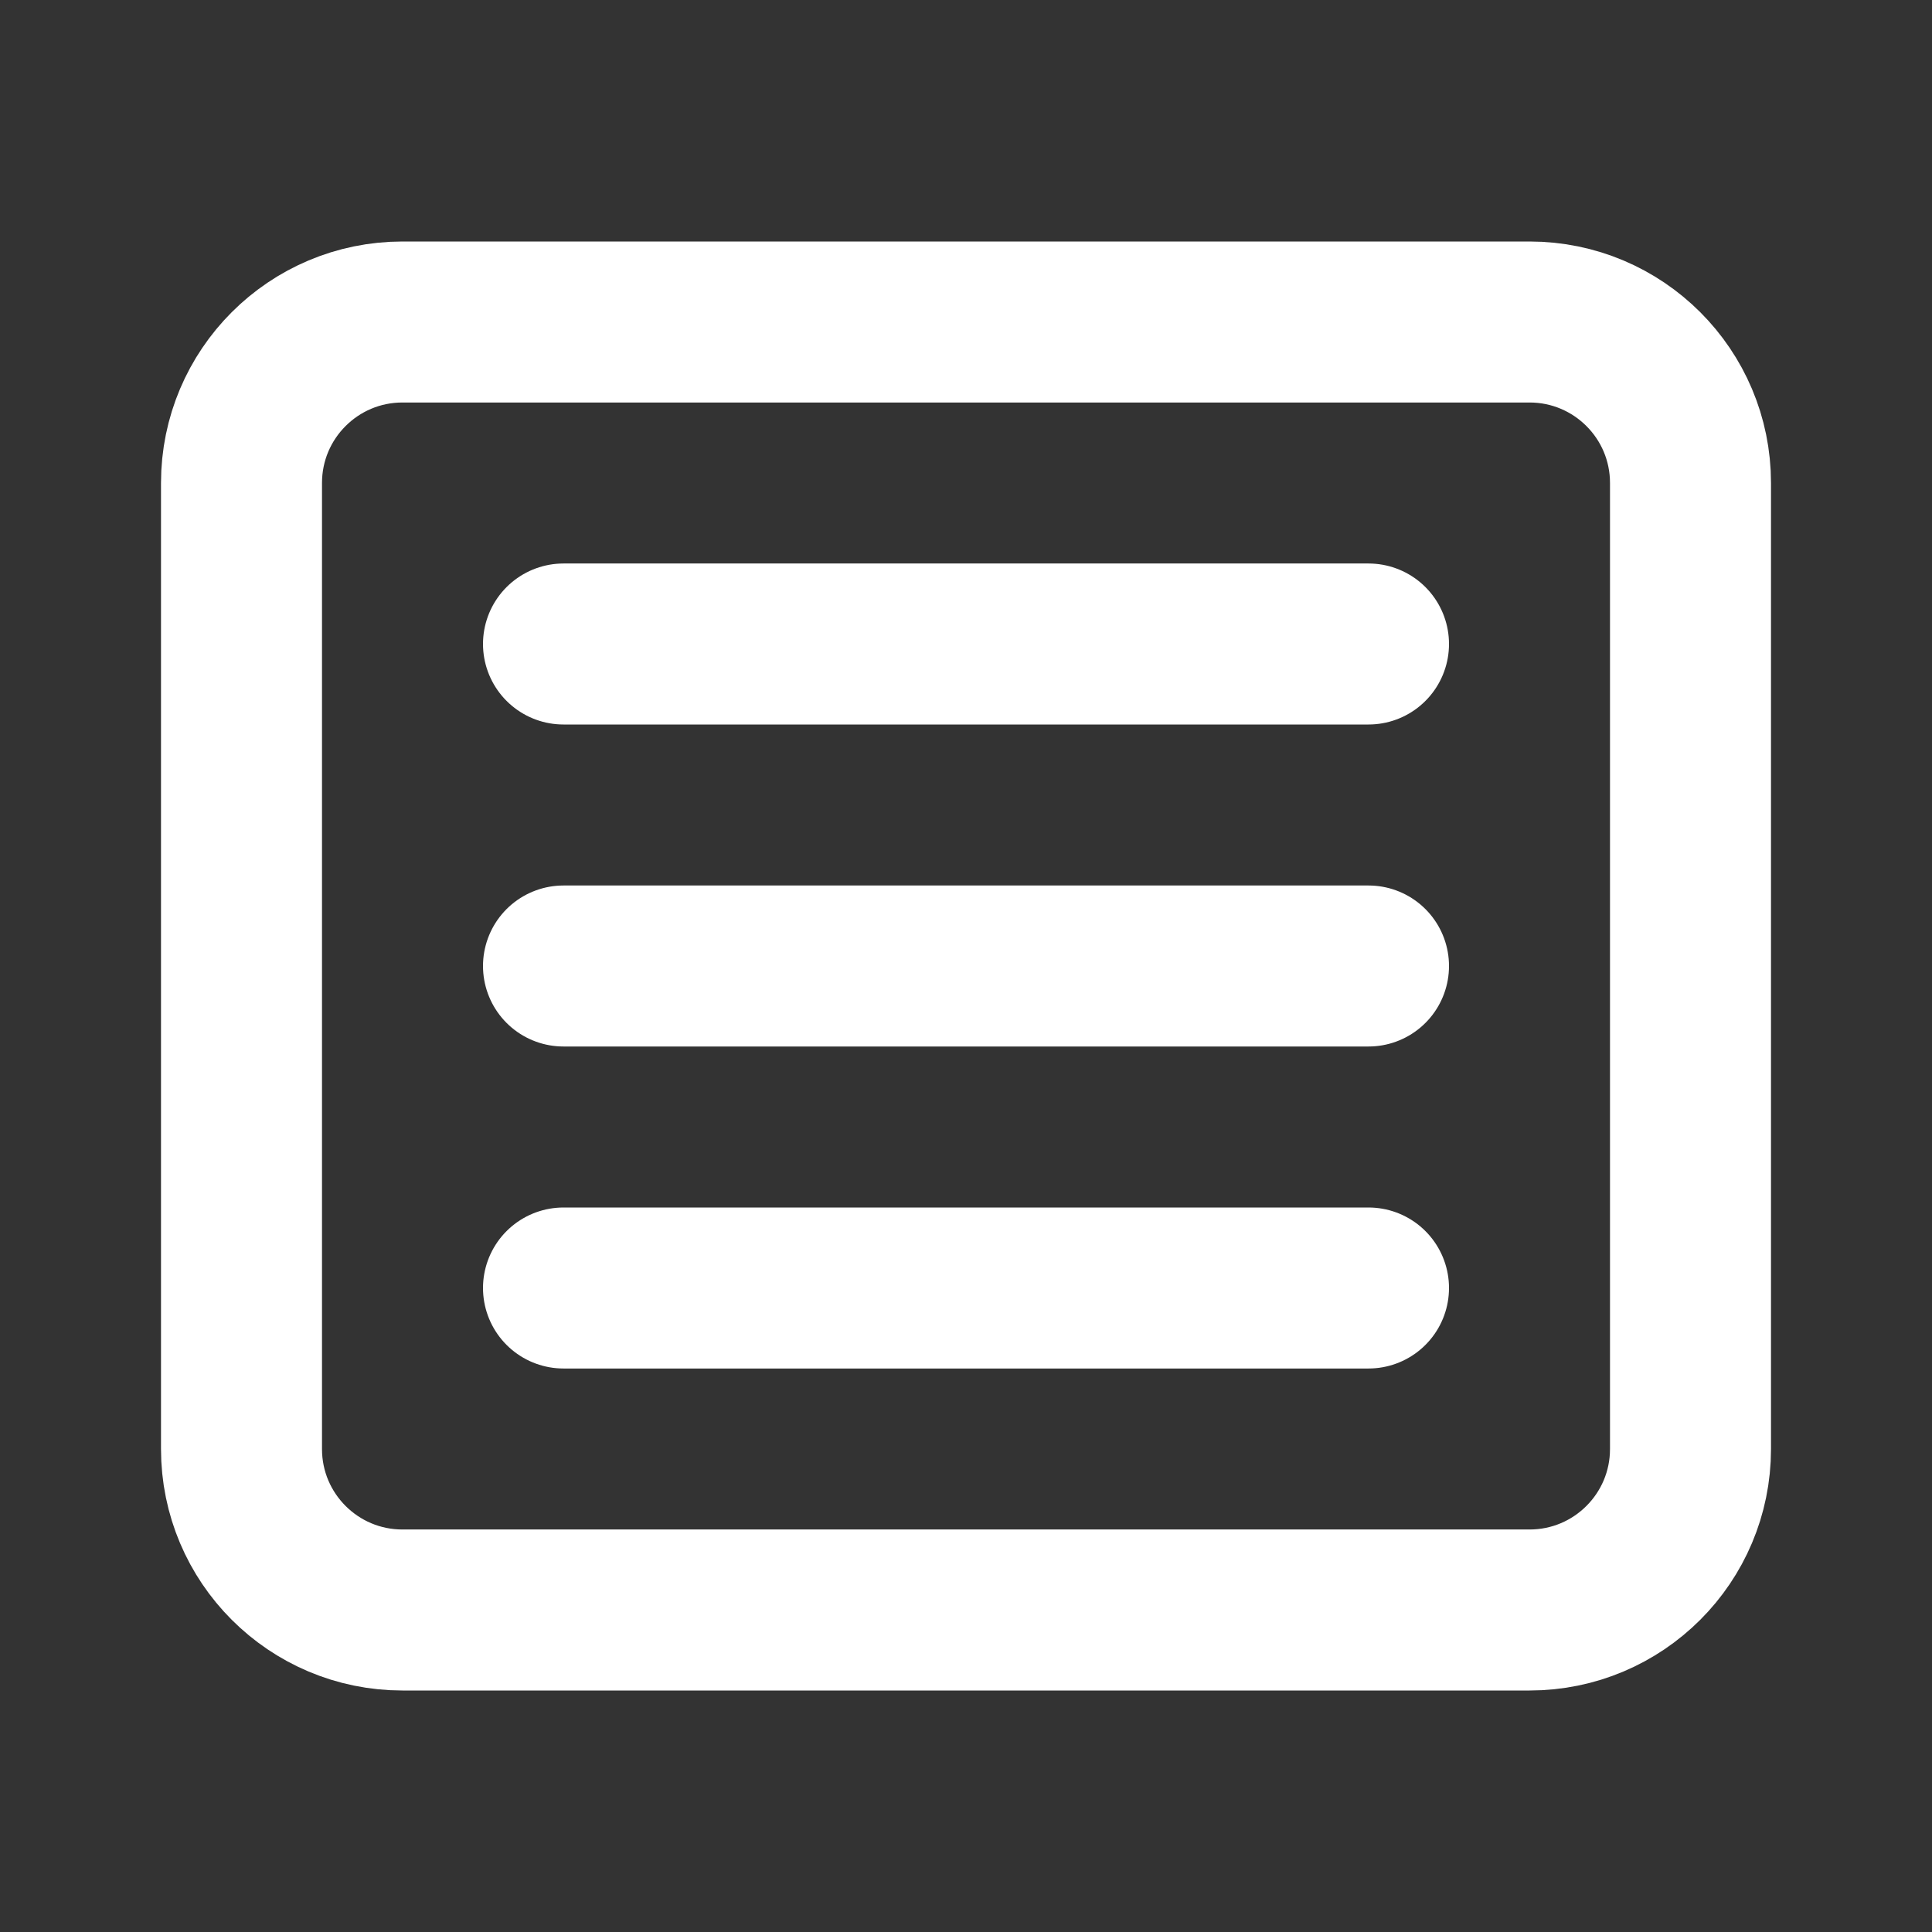
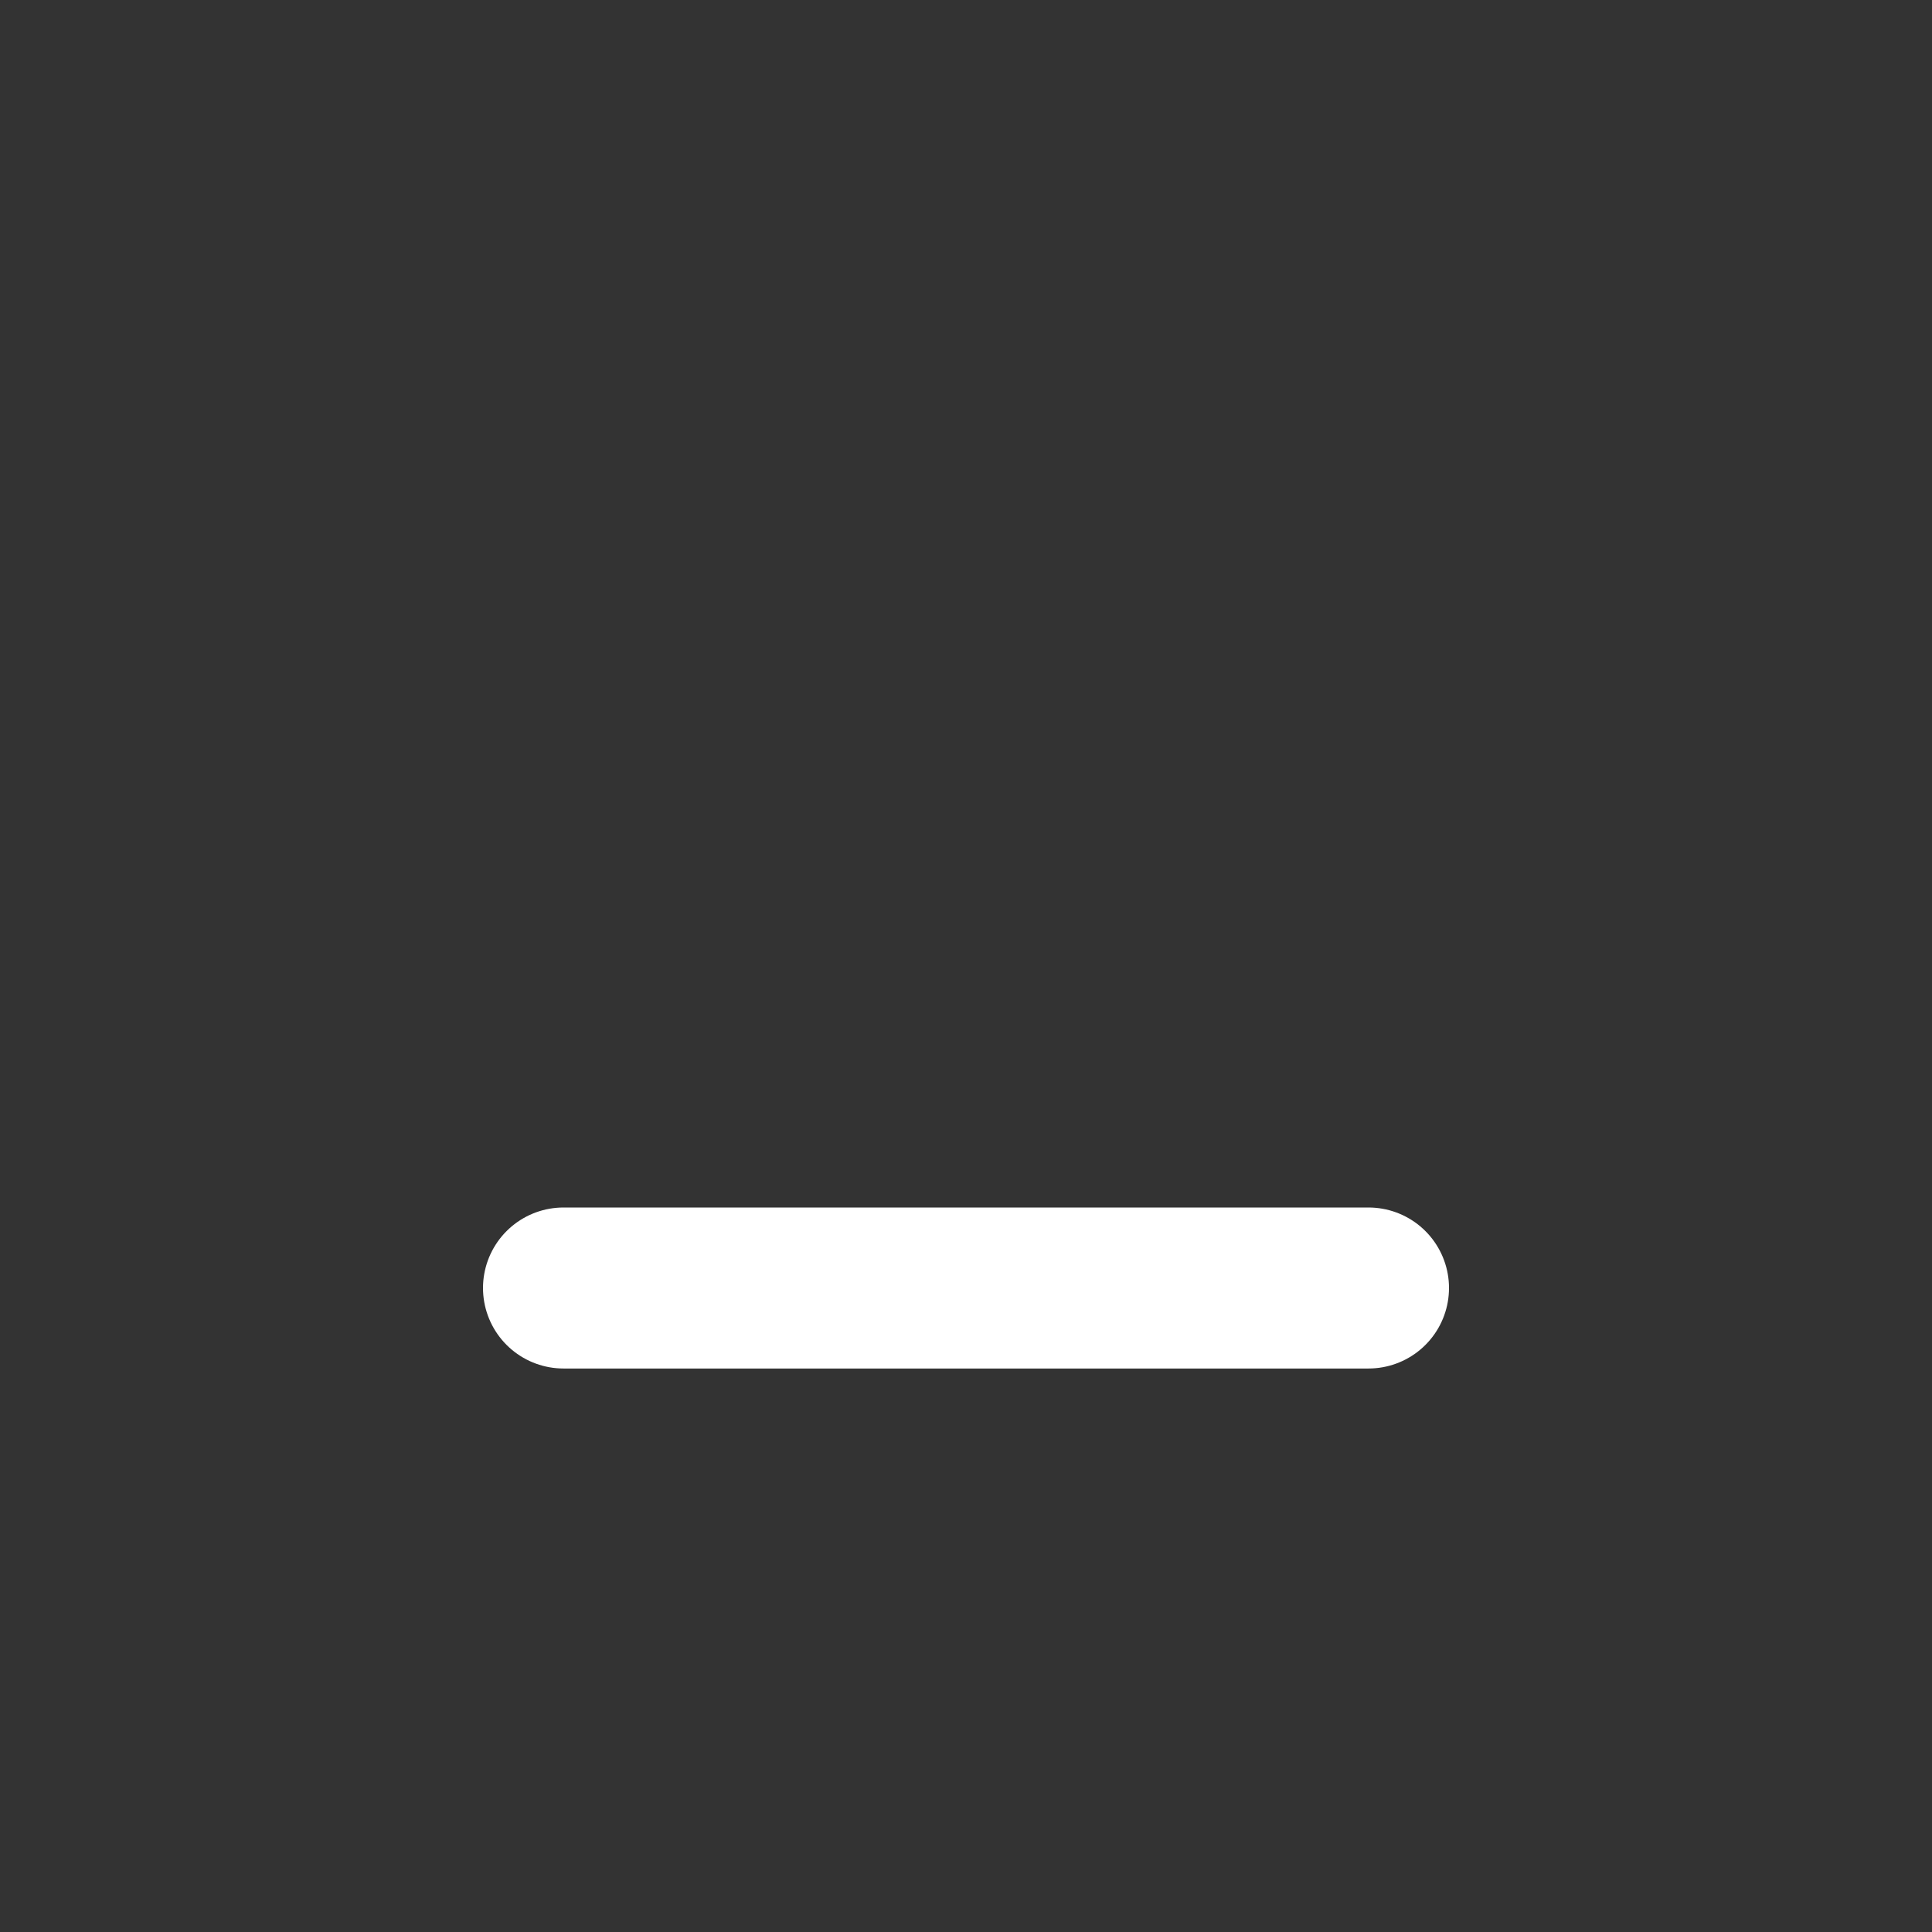
<svg xmlns="http://www.w3.org/2000/svg" width="24" height="24" viewBox="0 0 24 24">
  <rect x="0" y="0" width="24" height="24" fill="#333333" stroke="none" />
-   <path id="Path" fill="none" stroke="#ffffff" stroke-width="2" stroke-linecap="round" stroke-linejoin="round" d="M 3 6 C 3 4.895 3.895 4 5 4 L 19 4 C 20.105 4 21 4.895 21 6 L 21 18 C 21 19.105 20.105 20 19 20 L 5 20 C 3.895 20 3 19.105 3 18 Z" />
-   <path id="path1" fill="none" stroke="#ffffff" stroke-width="2" stroke-linecap="round" stroke-linejoin="round" d="M 7 8 L 17 8" />
-   <path id="path2" fill="none" stroke="#ffffff" stroke-width="2" stroke-linecap="round" stroke-linejoin="round" d="M 7 12 L 17 12" />
  <path id="path3" fill="none" stroke="#ffffff" stroke-width="2" stroke-linecap="round" stroke-linejoin="round" d="M 7 16 L 17 16" />
</svg>